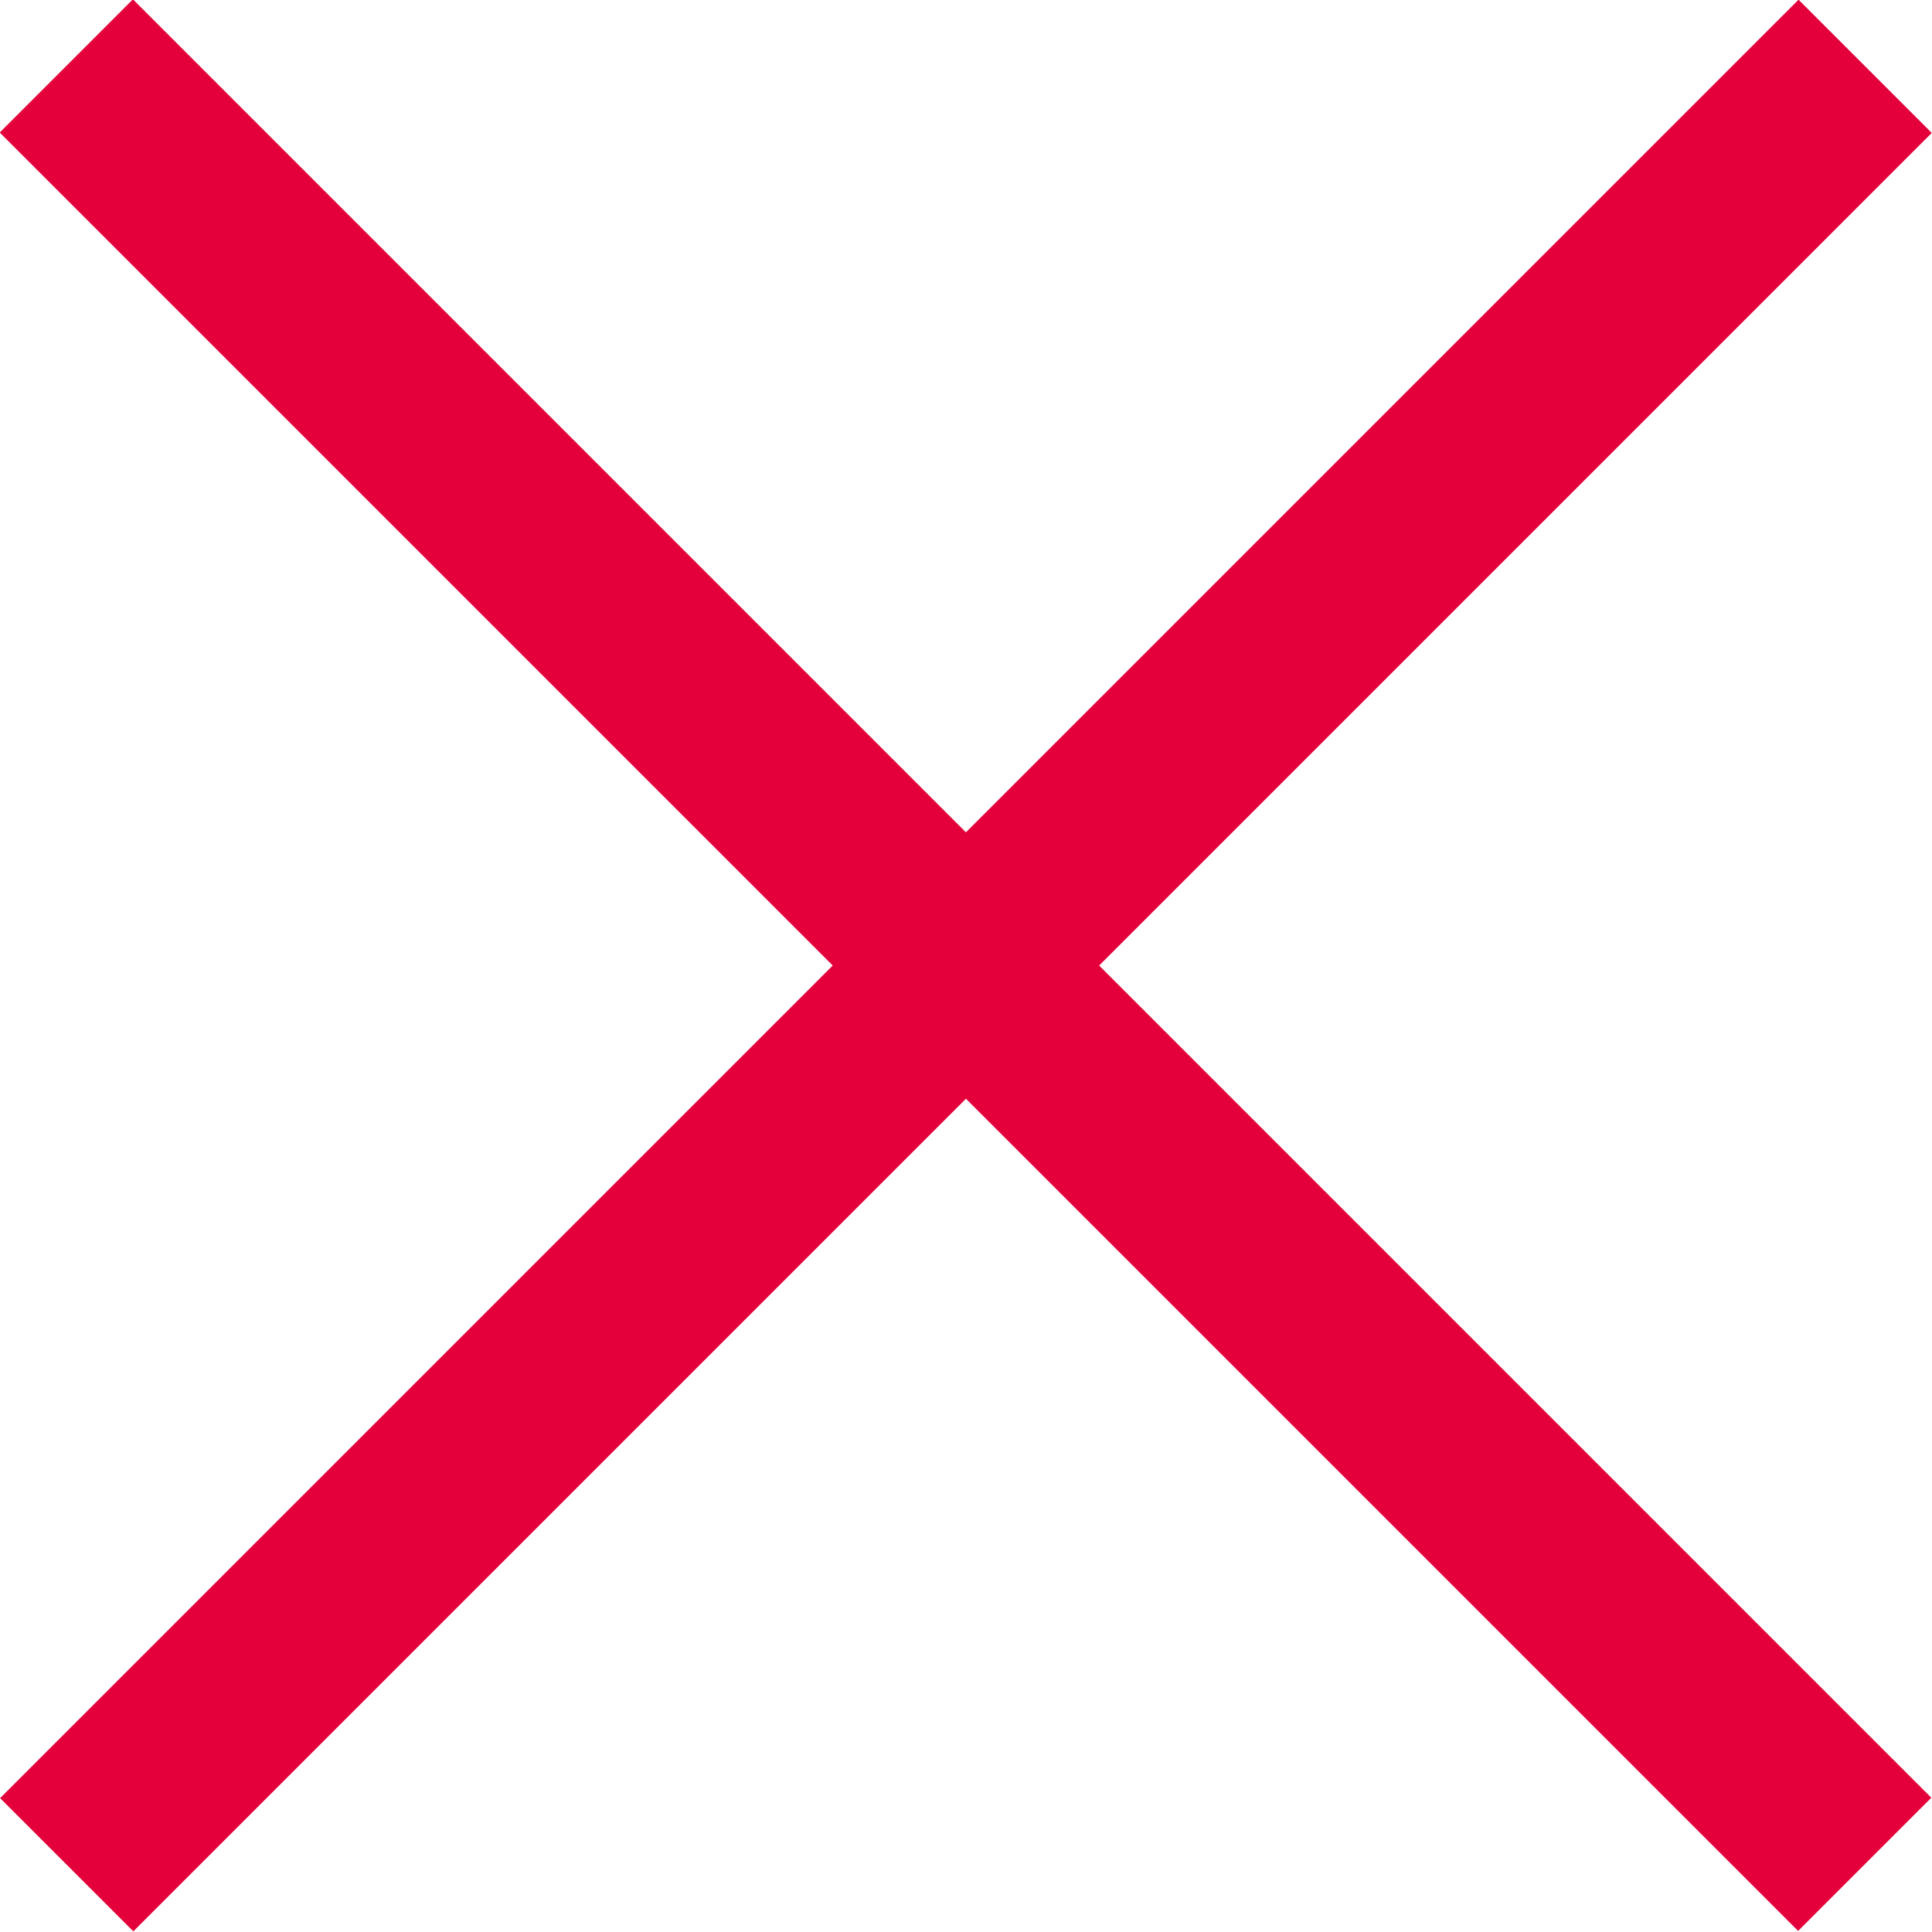
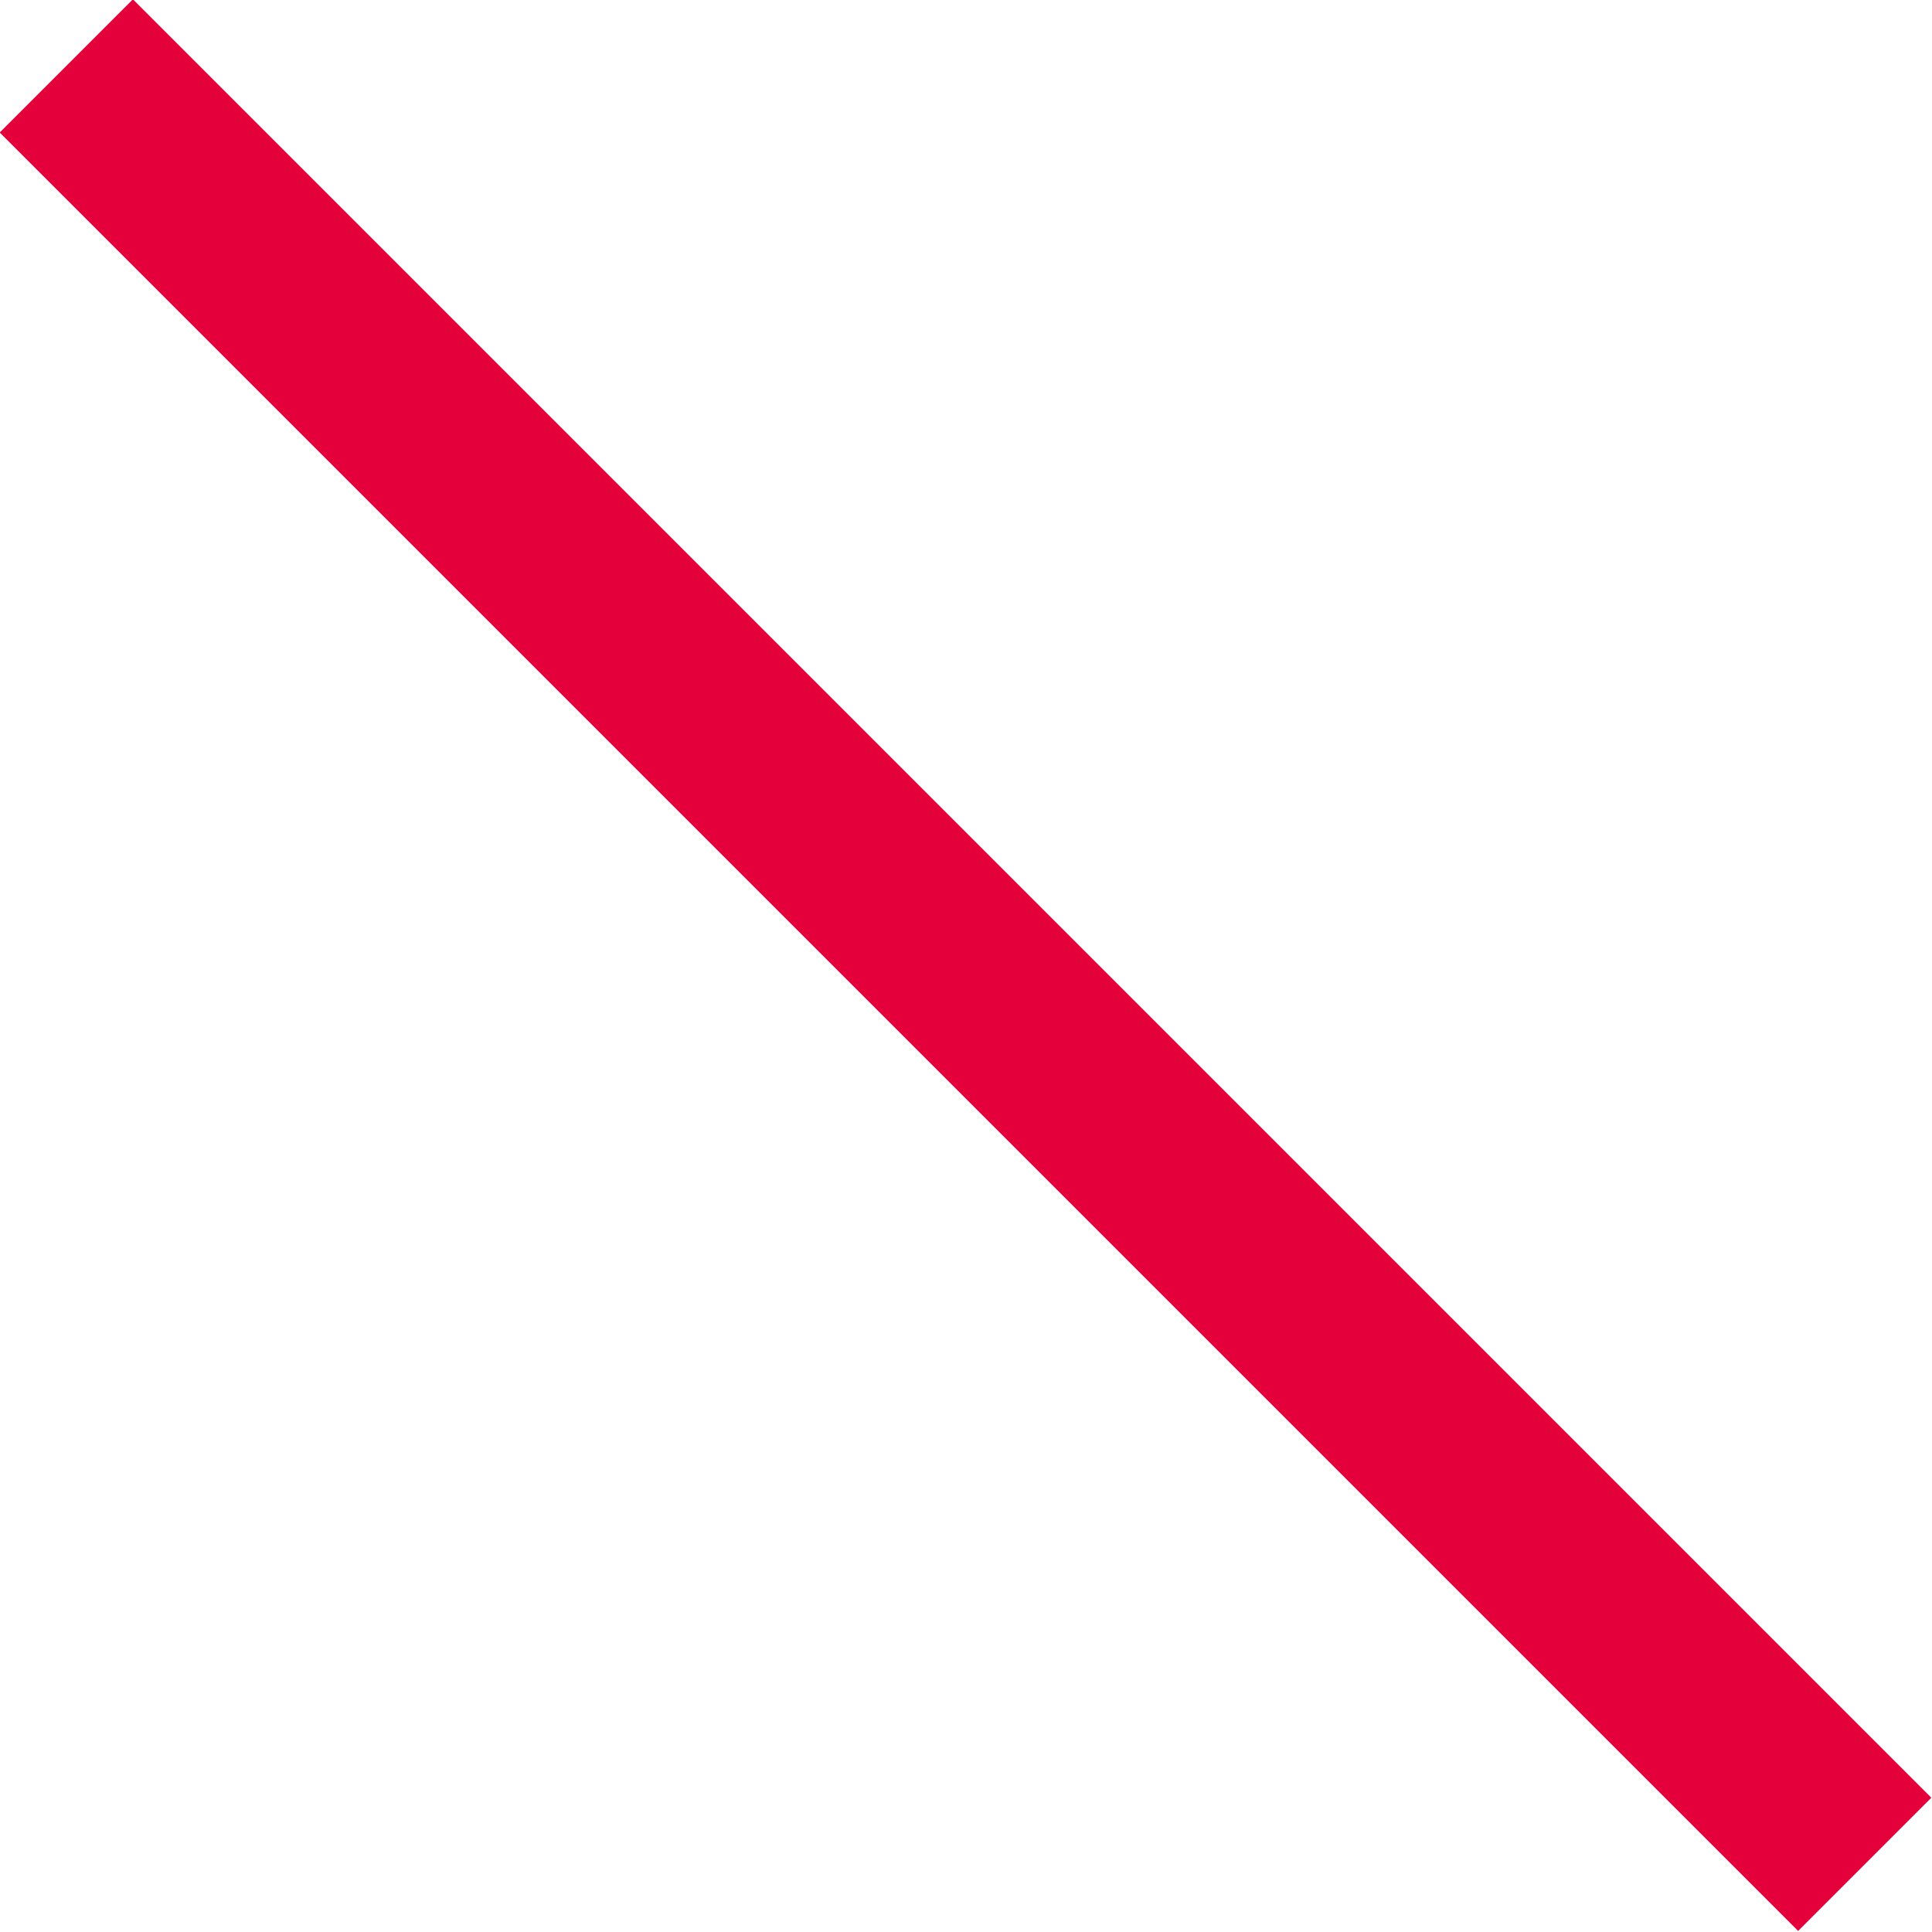
<svg xmlns="http://www.w3.org/2000/svg" viewBox="0 0 20.51 20.51">
  <defs>
    <style>.cls-1{fill:#e4003a;}</style>
  </defs>
  <g id="Layer_2" data-name="Layer 2">
    <g id="Layer_1-2" data-name="Layer 1">
      <rect class="cls-1" x="-3.25" y="9.25" width="27" height="2" transform="translate(10.25 -4.25) rotate(45)" />
-       <rect class="cls-1" x="-3.25" y="9.25" width="27" height="2" transform="translate(24.75 10.25) rotate(135)" />
    </g>
  </g>
</svg>